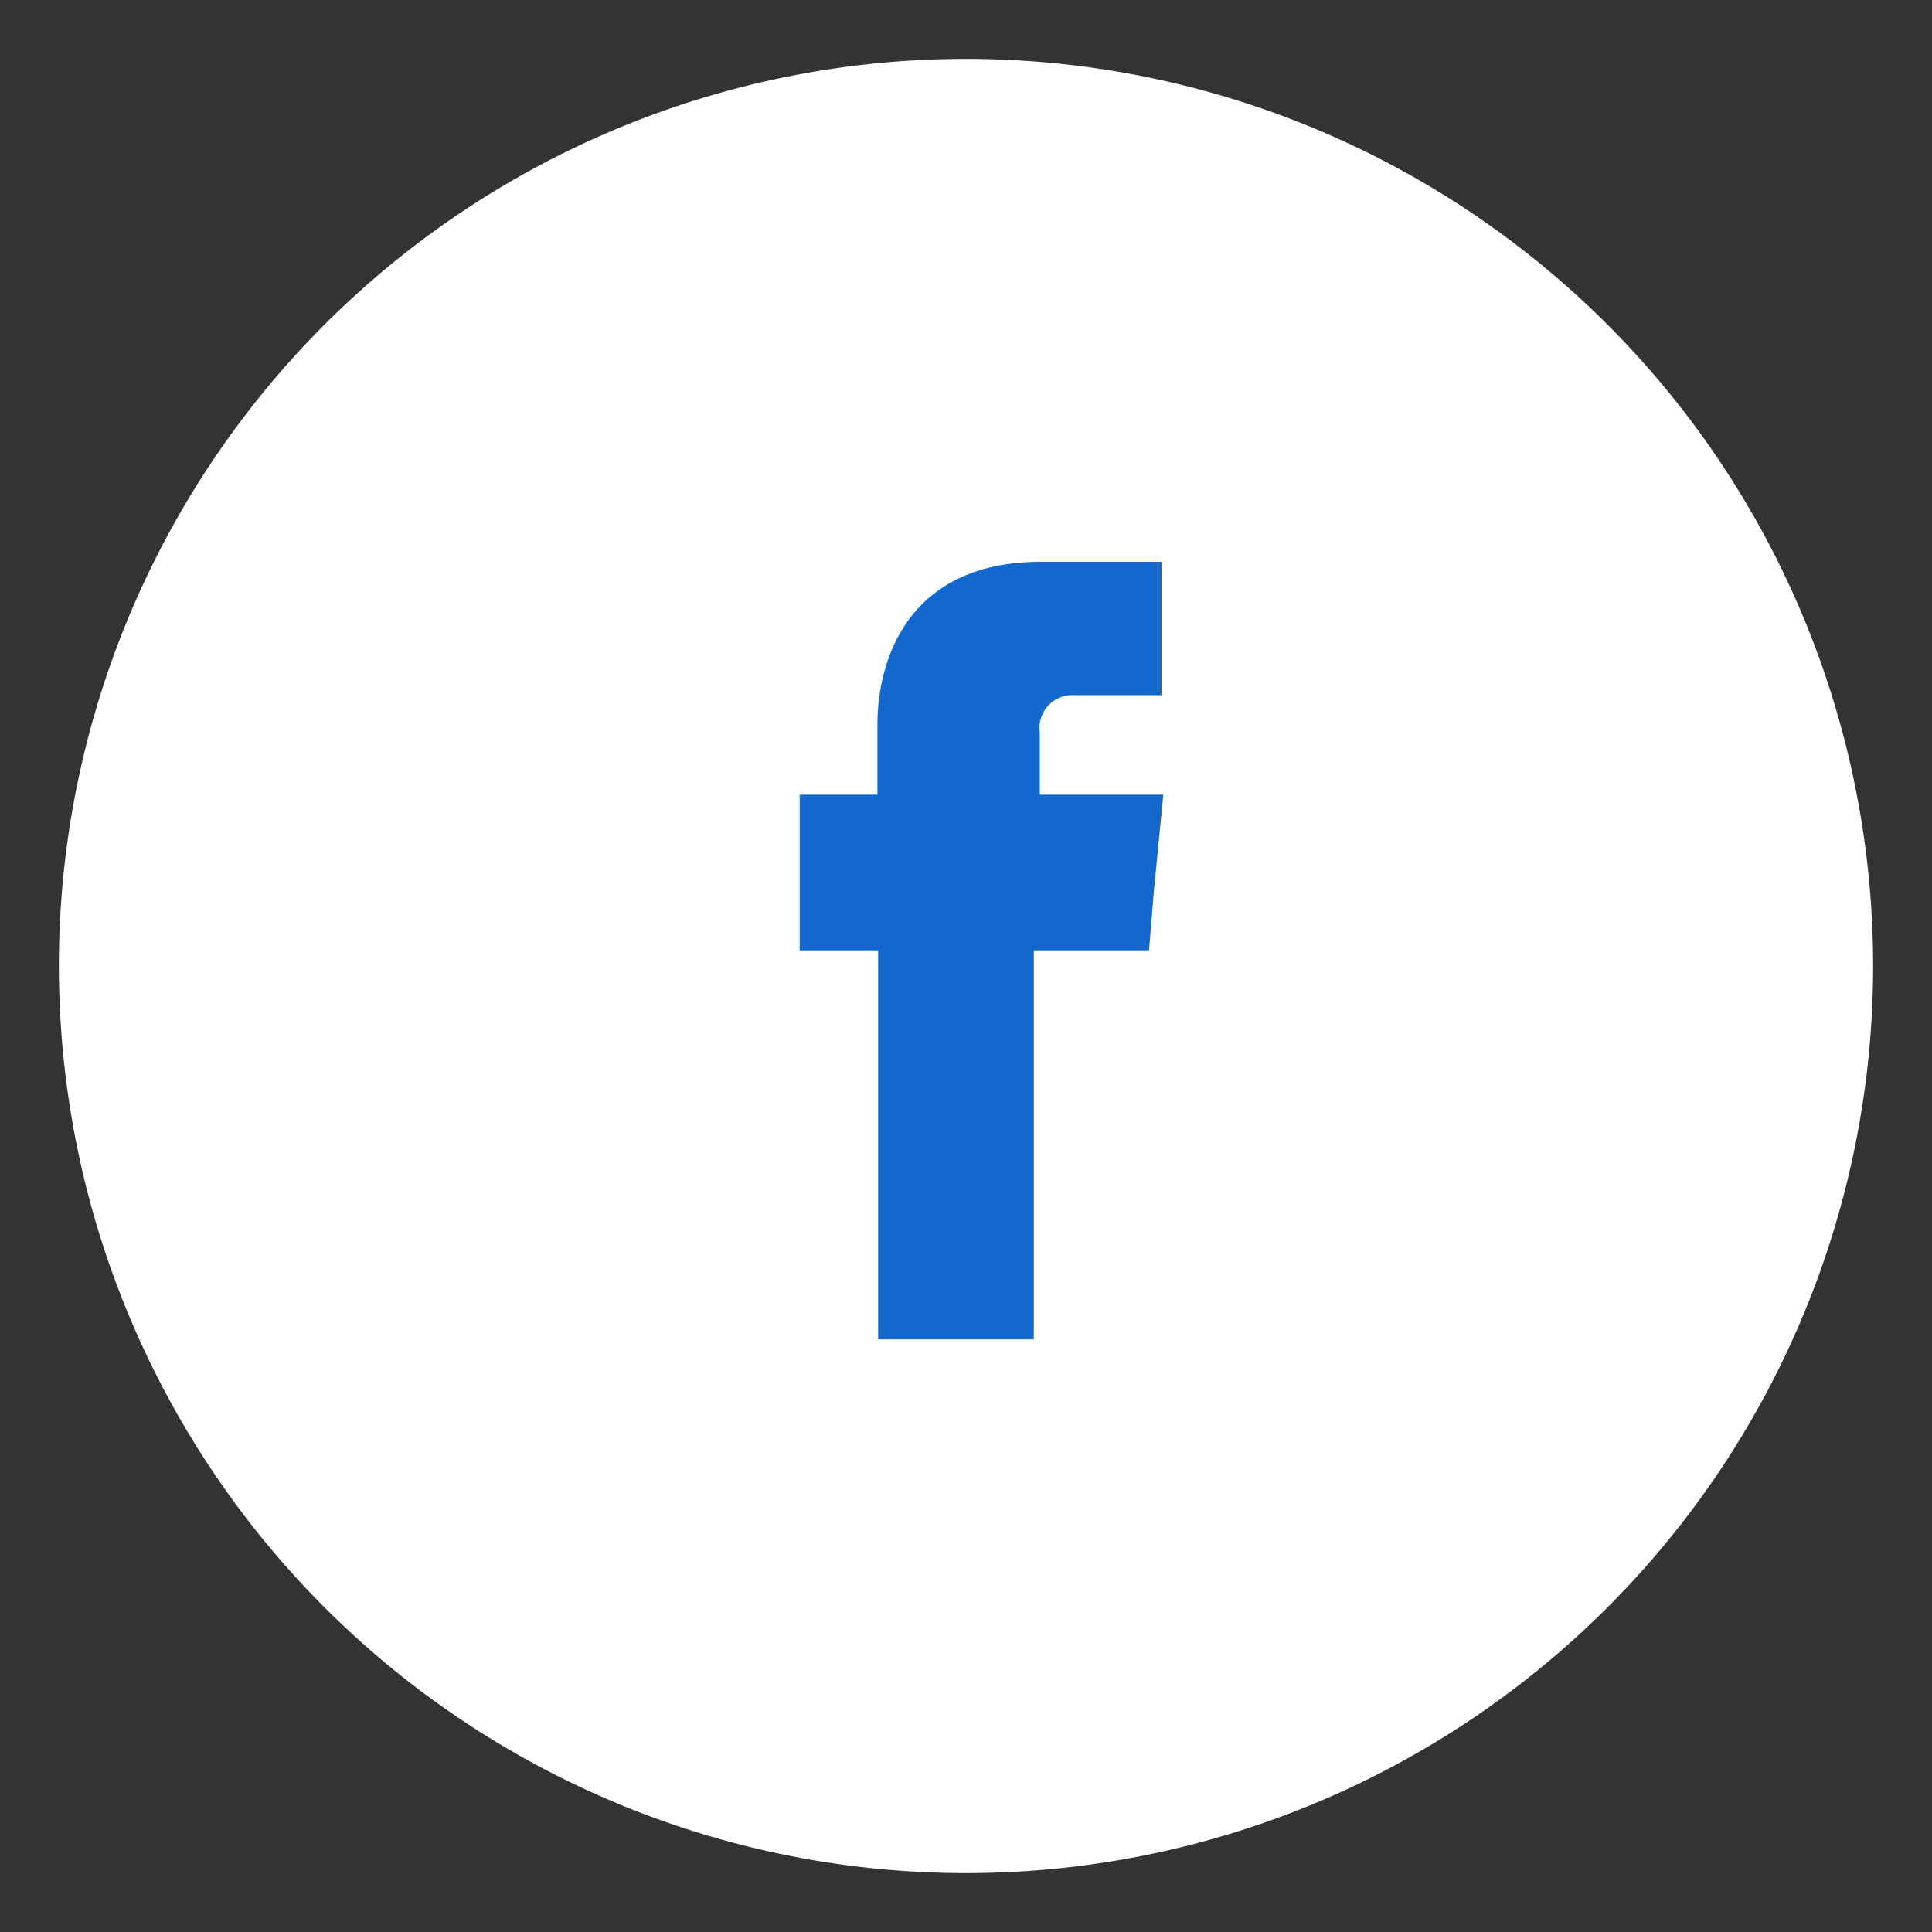
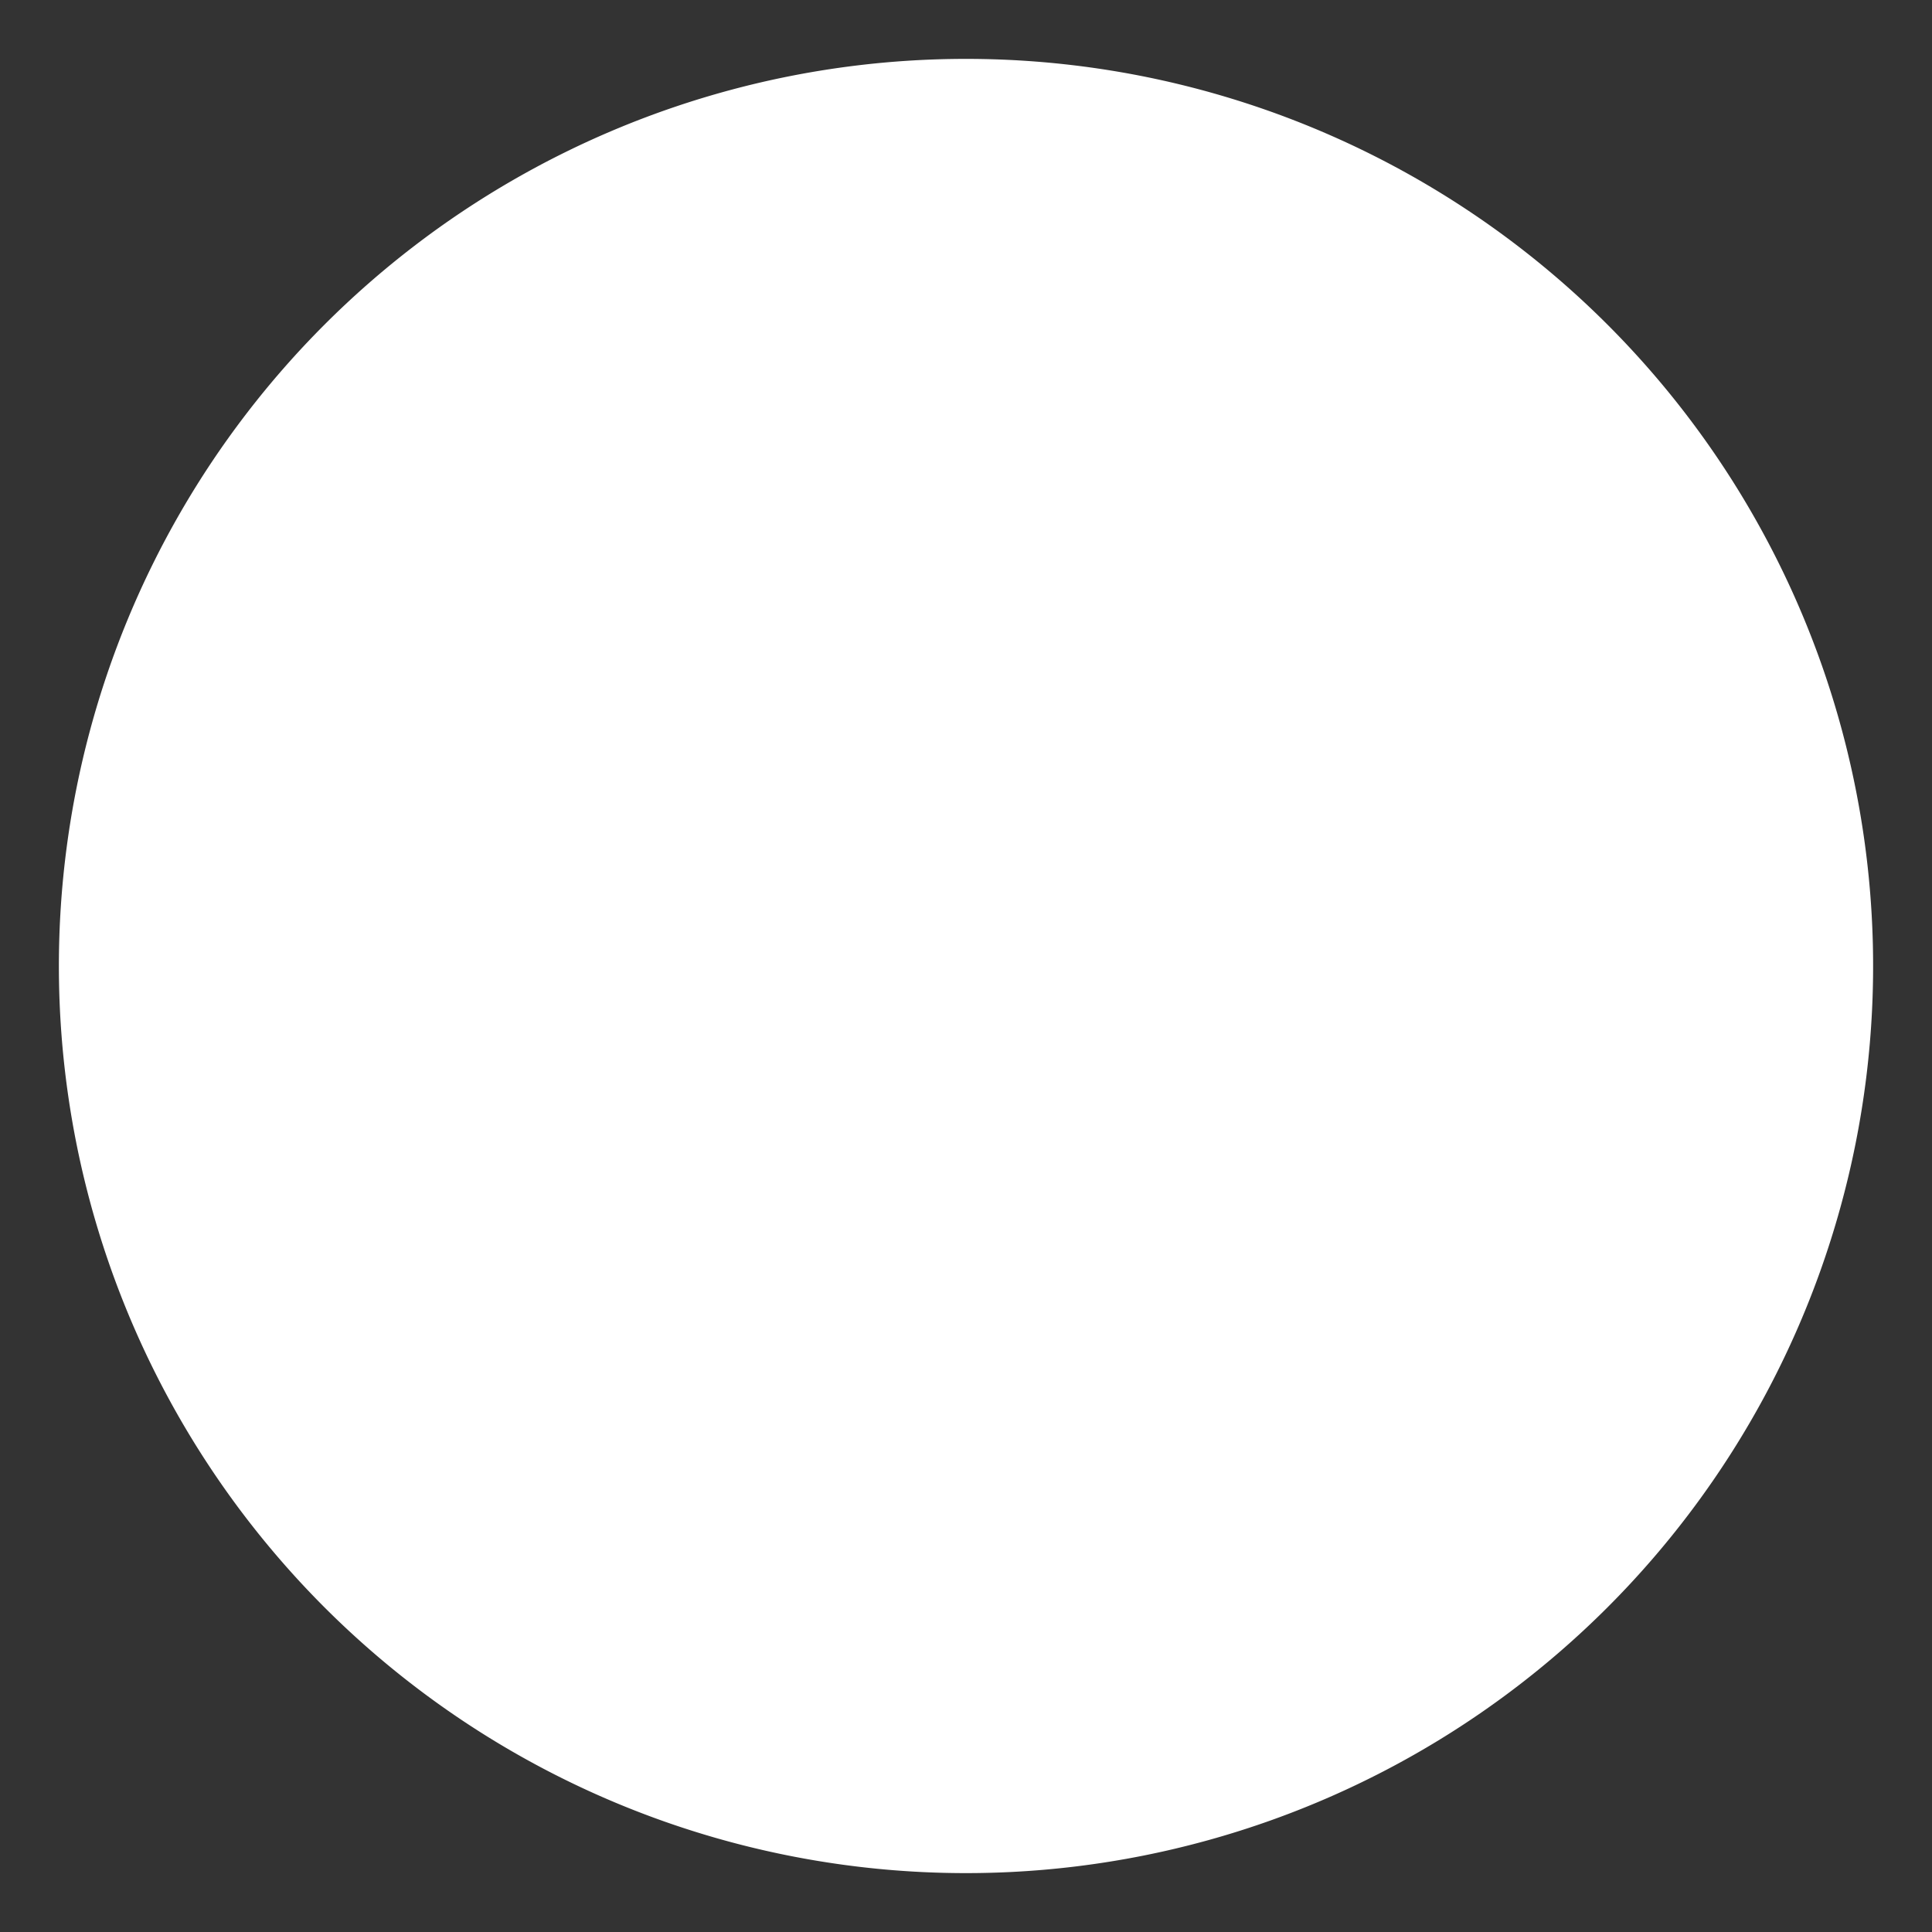
<svg xmlns="http://www.w3.org/2000/svg" id="b6c40ee1-38b9-4efe-83ba-7f983077b5b2" data-name="Livello 1" viewBox="0 0 99.616 99.616">
  <rect x="0" y="0" width="99.616" height="99.616" fill="#333333" stroke="none" />
  <defs>
    <style>.a9068db2-4a7c-4f60-97ac-d7dd6387e723{fill:#fff;}.aa83708e-3ad3-4e19-8009-47fc6f71c918{fill:#1268cc;fill-rule:evenodd;}</style>
  </defs>
  <title>Icon_Aste33</title>
  <g id="b55c9b7d-1729-4117-bee4-45e408b46a11" data-name="Group 230">
    <path id="ea7ccd10-ea57-4075-be9f-646c54b80380" data-name="Path 2113-4" class="a9068db2-4a7c-4f60-97ac-d7dd6387e723" d="M49.808,3.036A46.772,46.772,0,1,1,3.036,49.808,46.772,46.772,0,0,1,49.808,3.036Z" />
-     <path id="a099969e-2808-4351-86db-d44015babf4f" data-name="Path 2115" class="aa83708e-3ad3-4e19-8009-47fc6f71c918" d="M53.615,40.975v-3.219a1.687,1.687,0,0,1,1.762-1.914H59.888V28.968H53.682c-6.895,0-8.441,5.09-8.441,8.397V40.975h-4.009v8.026H45.278V69.058h8.028V49.001h5.938l.261-3.154.478-4.873Z" />
  </g>
</svg>